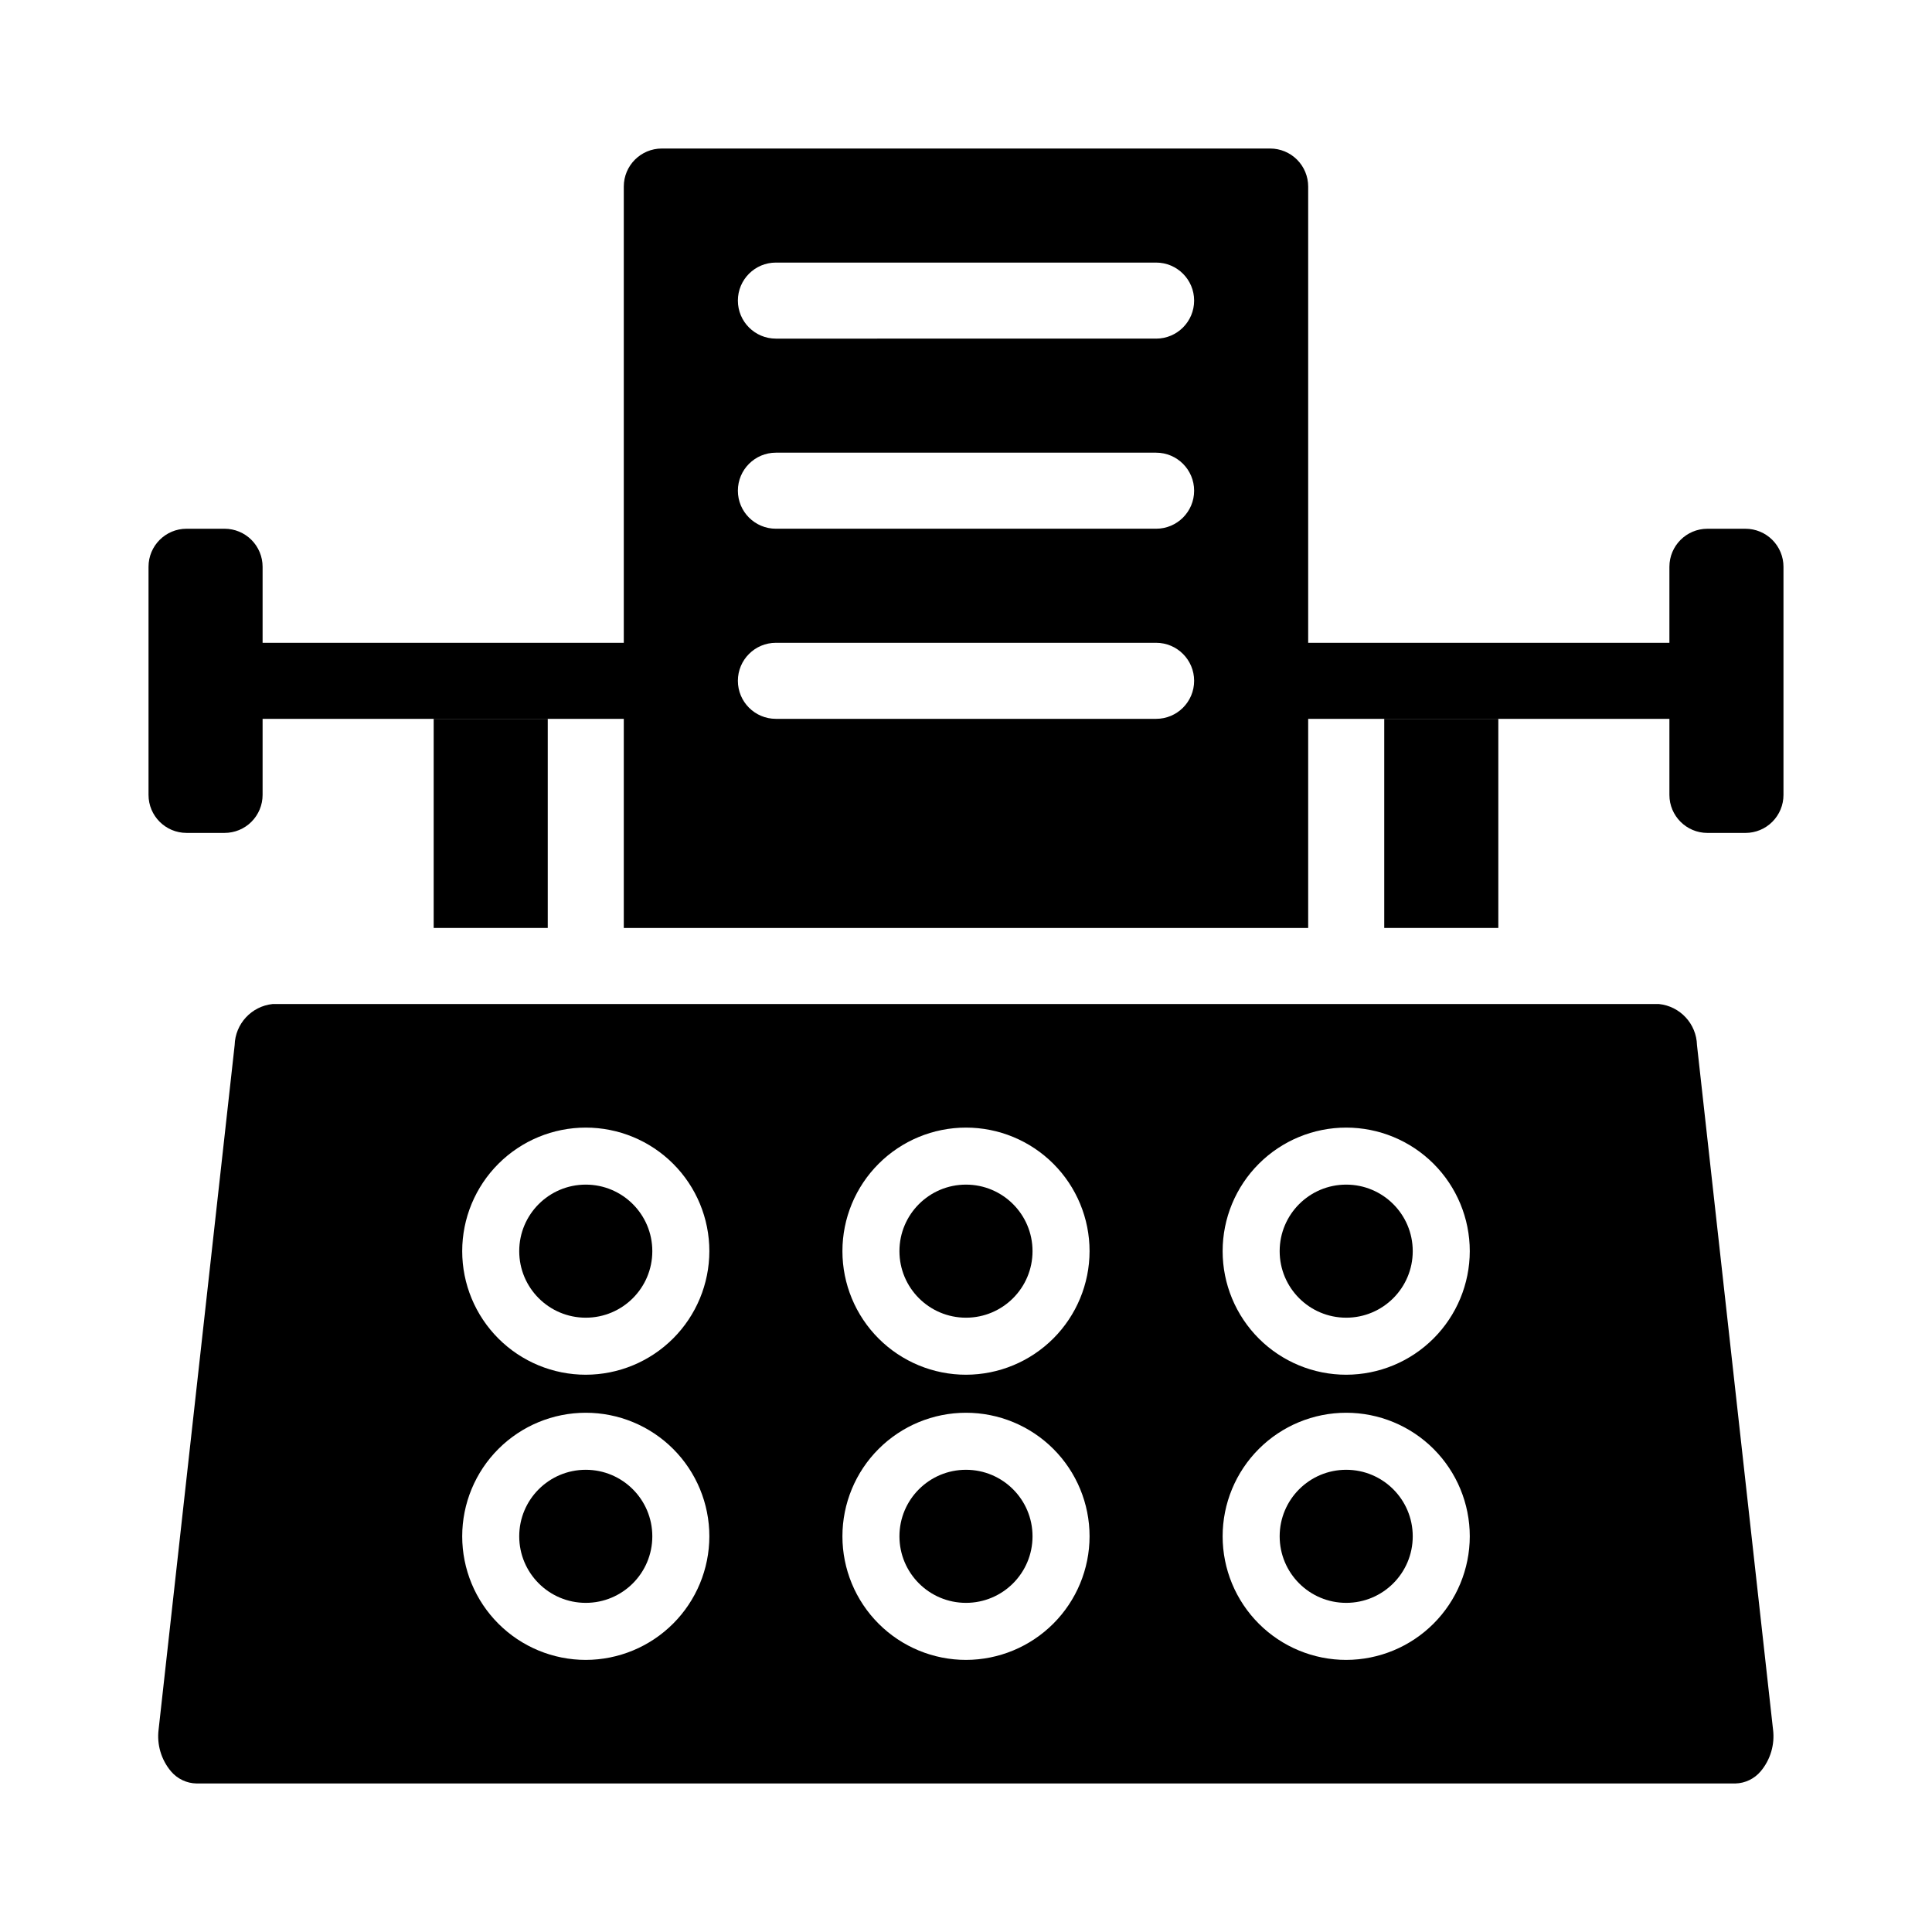
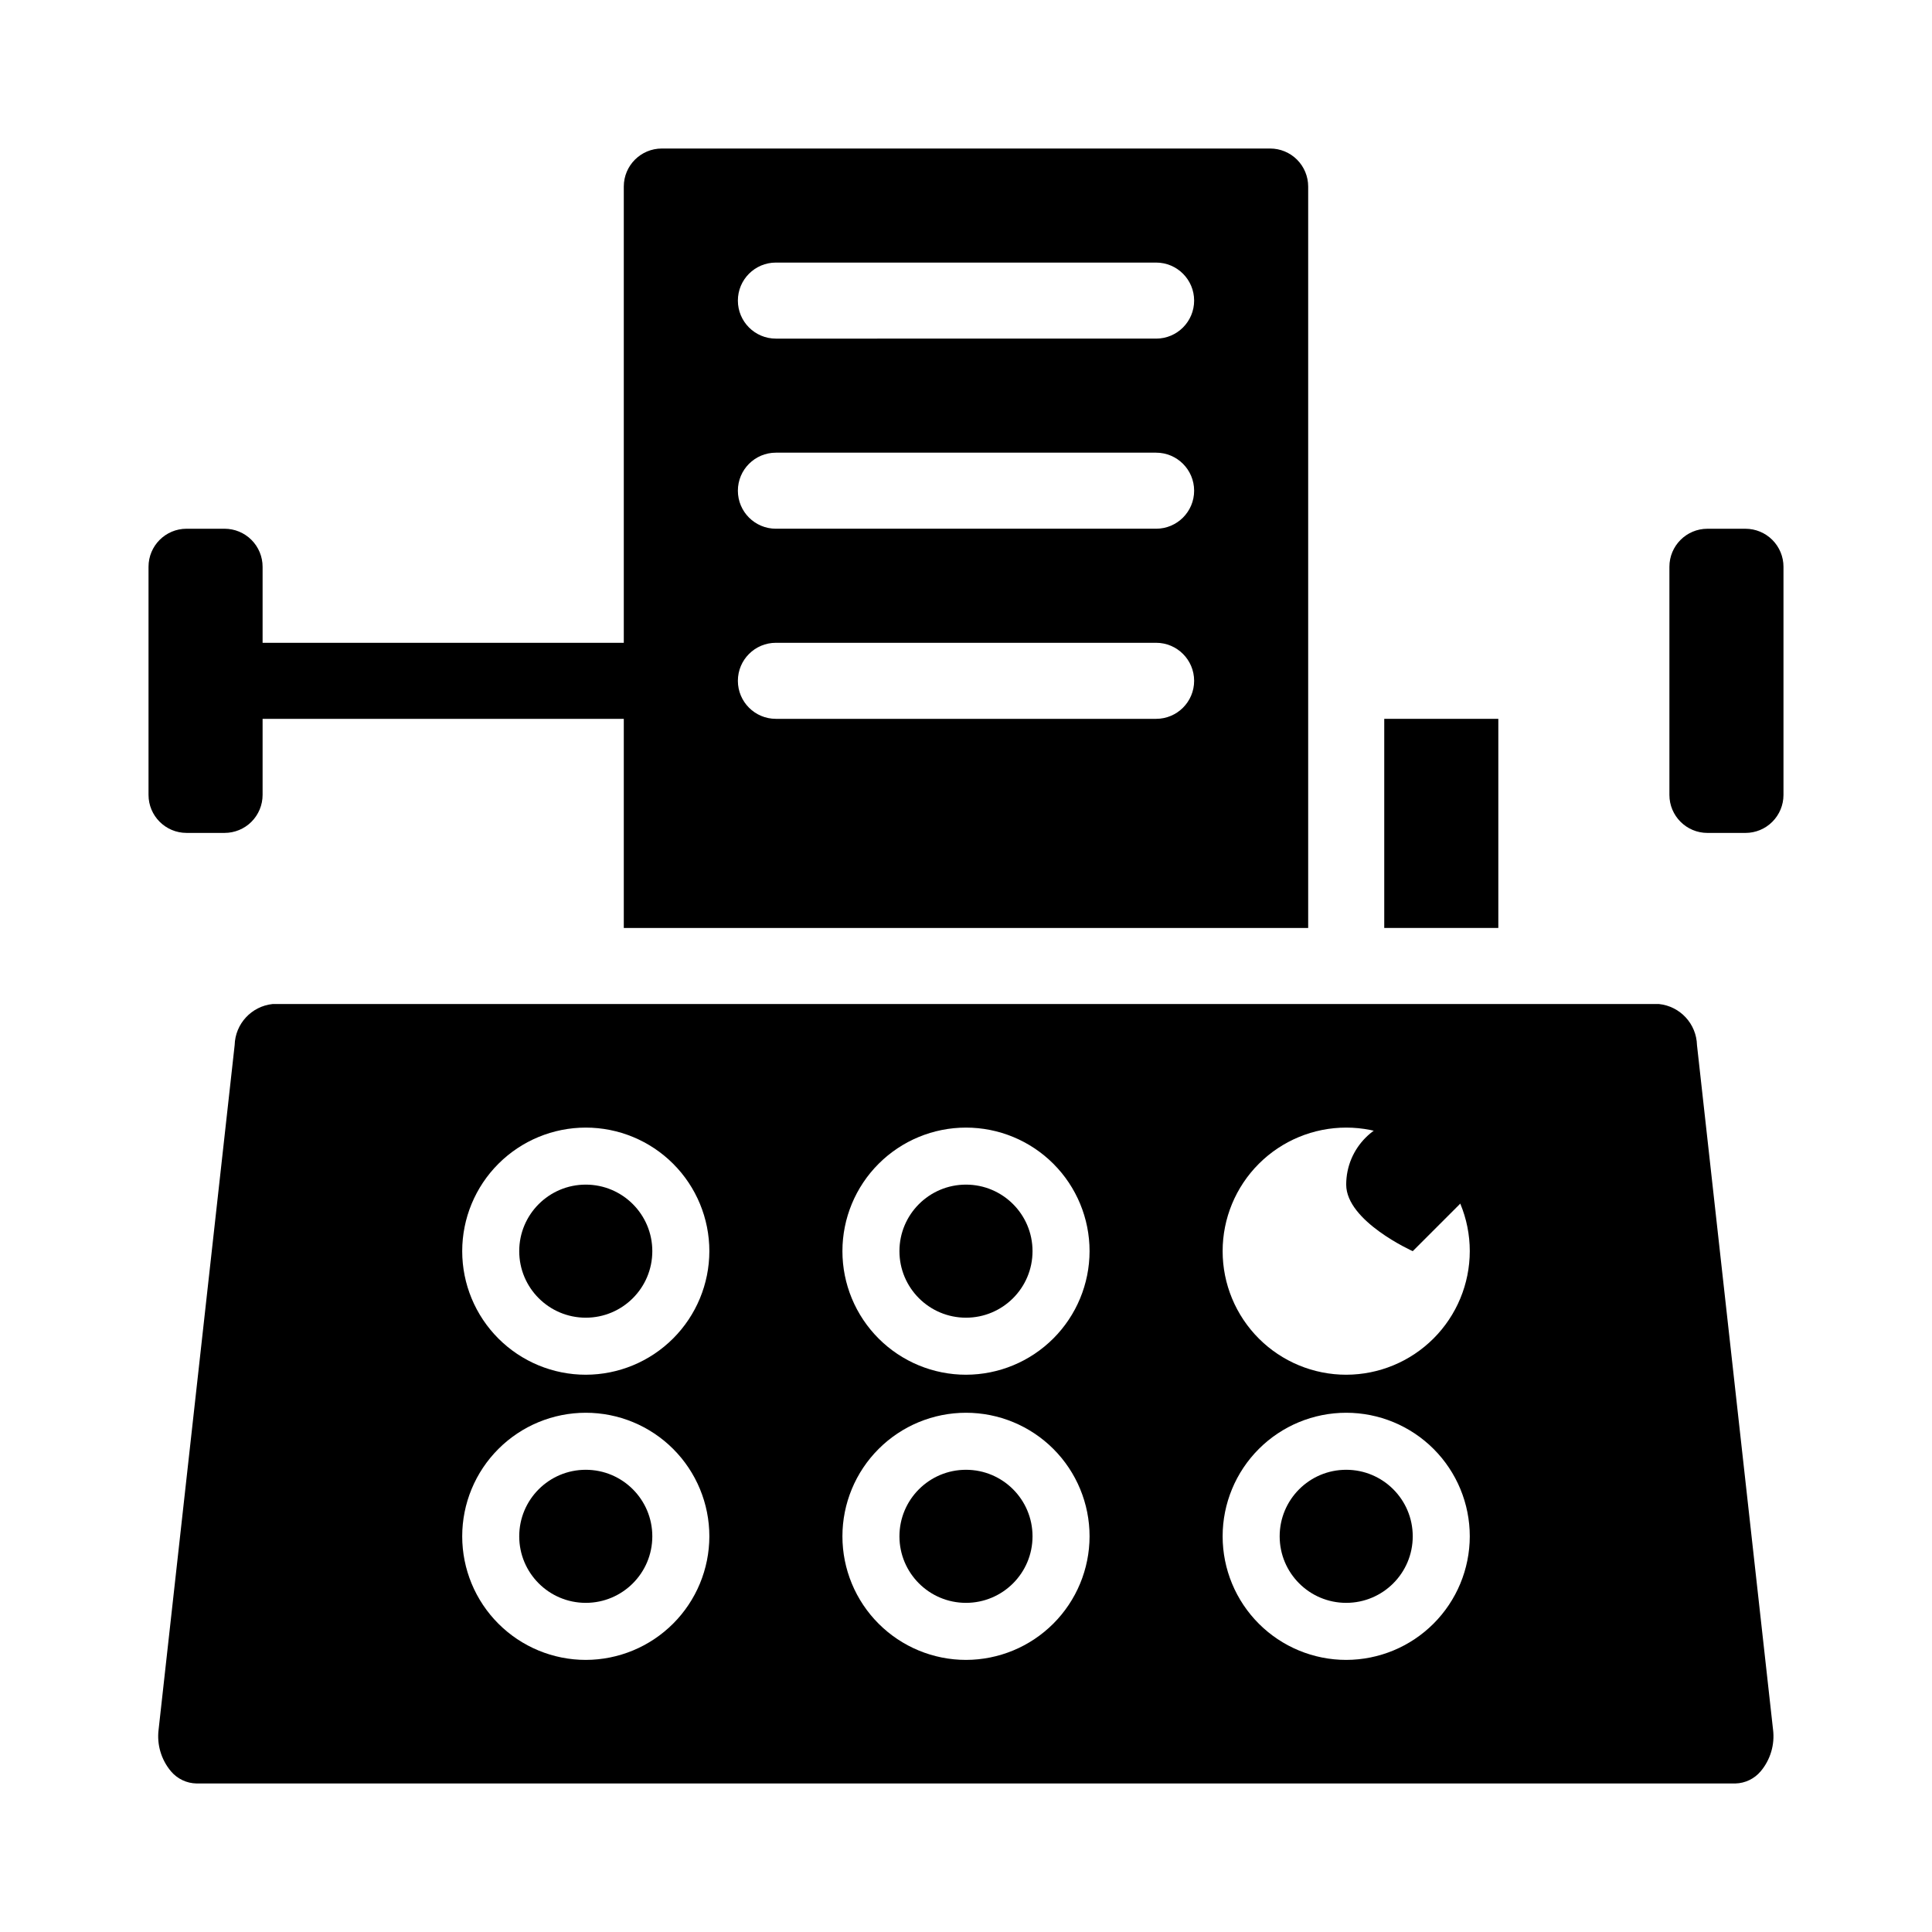
<svg xmlns="http://www.w3.org/2000/svg" fill="#000000" width="800px" height="800px" version="1.1" viewBox="144 144 512 512">
  <g>
    <path d="m183.36 294.2c0-5.566 4.512-10.078 10.078-10.078h10.078-0.004c2.672 0 5.238 1.062 7.125 2.953 1.891 1.891 2.953 4.453 2.953 7.125v60.457c0 2.672-1.062 5.234-2.953 7.125-1.887 1.891-4.453 2.949-7.125 2.949h-10.074c-5.566 0-10.078-4.512-10.078-10.074z" />
    <path d="m616.64 354.66c0 2.672-1.062 5.234-2.953 7.125-1.887 1.891-4.449 2.949-7.125 2.949h-10.074c-5.566 0-10.078-4.512-10.078-10.074v-60.457c0-5.566 4.512-10.078 10.078-10.078h10.078-0.004c2.676 0 5.238 1.062 7.125 2.953 1.891 1.891 2.953 4.453 2.953 7.125z" />
    <path d="m316.87 475.57c0 9.738-7.894 17.633-17.633 17.633-9.742 0-17.637-7.894-17.637-17.633 0-9.738 7.894-17.633 17.637-17.633 9.738 0 17.633 7.894 17.633 17.633" />
    <path d="m417.63 551.14c0 9.738-7.894 17.633-17.633 17.633s-17.637-7.894-17.637-17.633 7.898-17.633 17.637-17.633 17.633 7.894 17.633 17.633" />
    <path d="m510.84 334.5h30.23v55.418h-30.23z" />
    <path d="m417.63 475.57c0 9.738-7.894 17.633-17.633 17.633s-17.637-7.894-17.637-17.633c0-9.738 7.898-17.633 17.637-17.633s17.633 7.894 17.633 17.633" />
-     <path d="m258.93 334.5h30.23v55.418h-30.23z" />
    <path d="m480.61 183.36h-161.22c-5.566 0-10.078 4.512-10.078 10.078v196.48h181.37v-196.48c0-2.672-1.062-5.234-2.949-7.125-1.891-1.891-4.453-2.953-7.125-2.953zm-30.23 151.14h-100.76c-5.566 0-10.074-4.512-10.074-10.078 0-5.562 4.508-10.074 10.074-10.074h100.76c5.566 0 10.078 4.512 10.078 10.074 0 5.566-4.512 10.078-10.078 10.078zm0-50.383h-100.76c-5.566 0-10.074-4.512-10.074-10.074 0-5.566 4.508-10.078 10.074-10.078h100.76c5.566 0 10.078 4.512 10.078 10.078 0 5.562-4.512 10.074-10.078 10.074zm0-50.383-100.76 0.004c-5.566 0-10.074-4.512-10.074-10.078 0-5.562 4.508-10.074 10.074-10.074h100.76c5.566 0 10.078 4.512 10.078 10.074 0 5.566-4.512 10.078-10.078 10.078z" />
    <path d="m316.87 551.14c0 9.738-7.894 17.633-17.633 17.633-9.742 0-17.637-7.894-17.637-17.633s7.894-17.633 17.637-17.633c9.738 0 17.633 7.894 17.633 17.633" />
-     <path d="m518.39 475.57c0 9.738-7.894 17.633-17.633 17.633s-17.633-7.894-17.633-17.633c0-9.738 7.894-17.633 17.633-17.633s17.633 7.894 17.633 17.633" />
+     <path d="m518.39 475.57s-17.633-7.894-17.633-17.633c0-9.738 7.894-17.633 17.633-17.633s17.633 7.894 17.633 17.633" />
    <path d="m613.87 602.33-20.152-181.37c-0.148-5.644-4.461-10.301-10.078-10.883h-367.38c-5.613 0.582-9.926 5.238-10.074 10.883l-20.152 181.37c-0.504 3.988 0.684 8.008 3.273 11.086 1.695 2.008 4.176 3.184 6.801 3.223h407.79c2.59-0.066 5.031-1.242 6.699-3.223 2.59-3.078 3.777-7.098 3.277-11.086zm-314.63-18.438c-8.688 0-17.016-3.453-23.156-9.594-6.144-6.141-9.594-14.469-9.594-23.156 0-8.684 3.449-17.016 9.594-23.156 6.141-6.141 14.469-9.59 23.156-9.59 8.684 0 17.012 3.449 23.156 9.59 6.141 6.141 9.59 14.473 9.59 23.156-0.012 8.684-3.469 17.004-9.605 23.141-6.141 6.141-14.461 9.594-23.141 9.609zm0-75.57v-0.004c-8.688 0-17.016-3.449-23.156-9.59-6.144-6.141-9.594-14.473-9.594-23.156 0-8.688 3.449-17.016 9.594-23.156 6.141-6.141 14.469-9.59 23.156-9.59 8.684 0 17.012 3.449 23.156 9.59 6.141 6.141 9.59 14.469 9.59 23.156-0.012 8.68-3.469 17.004-9.605 23.141-6.141 6.141-14.461 9.594-23.141 9.605zm100.76 75.57c-8.688 0-17.016-3.453-23.156-9.594-6.144-6.141-9.594-14.469-9.594-23.156 0-8.684 3.449-17.016 9.594-23.156 6.141-6.141 14.469-9.59 23.156-9.59 8.684 0 17.012 3.449 23.156 9.59 6.141 6.141 9.59 14.473 9.59 23.156-0.012 8.684-3.469 17.004-9.605 23.141-6.141 6.141-14.461 9.594-23.141 9.609zm0-75.57v-0.004c-8.688 0-17.016-3.449-23.156-9.59-6.144-6.141-9.594-14.473-9.594-23.156 0-8.688 3.449-17.016 9.594-23.156 6.141-6.141 14.469-9.59 23.156-9.59 8.684 0 17.012 3.449 23.156 9.59 6.141 6.141 9.59 14.469 9.59 23.156-0.012 8.68-3.469 17.004-9.605 23.141-6.141 6.141-14.461 9.594-23.141 9.605zm100.76 75.57c-8.688 0-17.016-3.453-23.156-9.594s-9.594-14.469-9.594-23.156c0-8.684 3.453-17.016 9.594-23.156s14.469-9.59 23.156-9.59c8.684 0 17.012 3.449 23.156 9.59 6.141 6.141 9.59 14.473 9.59 23.156-0.012 8.684-3.469 17.004-9.605 23.141-6.141 6.141-14.461 9.594-23.141 9.609zm0-75.57v-0.004c-8.688 0-17.016-3.449-23.156-9.59-6.141-6.141-9.594-14.473-9.594-23.156 0-8.688 3.453-17.016 9.594-23.156 6.141-6.141 14.469-9.59 23.156-9.59 8.684 0 17.012 3.449 23.156 9.59 6.141 6.141 9.59 14.469 9.59 23.156-0.012 8.68-3.469 17.004-9.605 23.141-6.141 6.141-14.461 9.594-23.141 9.605z" />
    <path d="m518.39 551.14c0 9.738-7.894 17.633-17.633 17.633s-17.633-7.894-17.633-17.633 7.894-17.633 17.633-17.633 17.633 7.894 17.633 17.633" />
    <path d="m324.43 334.5h-125.95c-5.566 0-10.078-4.512-10.078-10.078 0-5.562 4.512-10.074 10.078-10.074h125.95c5.566 0 10.078 4.512 10.078 10.074 0 5.566-4.512 10.078-10.078 10.078z" />
-     <path d="m601.52 334.5h-125.95c-5.566 0-10.078-4.512-10.078-10.078 0-5.562 4.512-10.074 10.078-10.074h125.95c5.562 0 10.074 4.512 10.074 10.074 0 5.566-4.512 10.078-10.074 10.078z" />
  </g>
</svg>